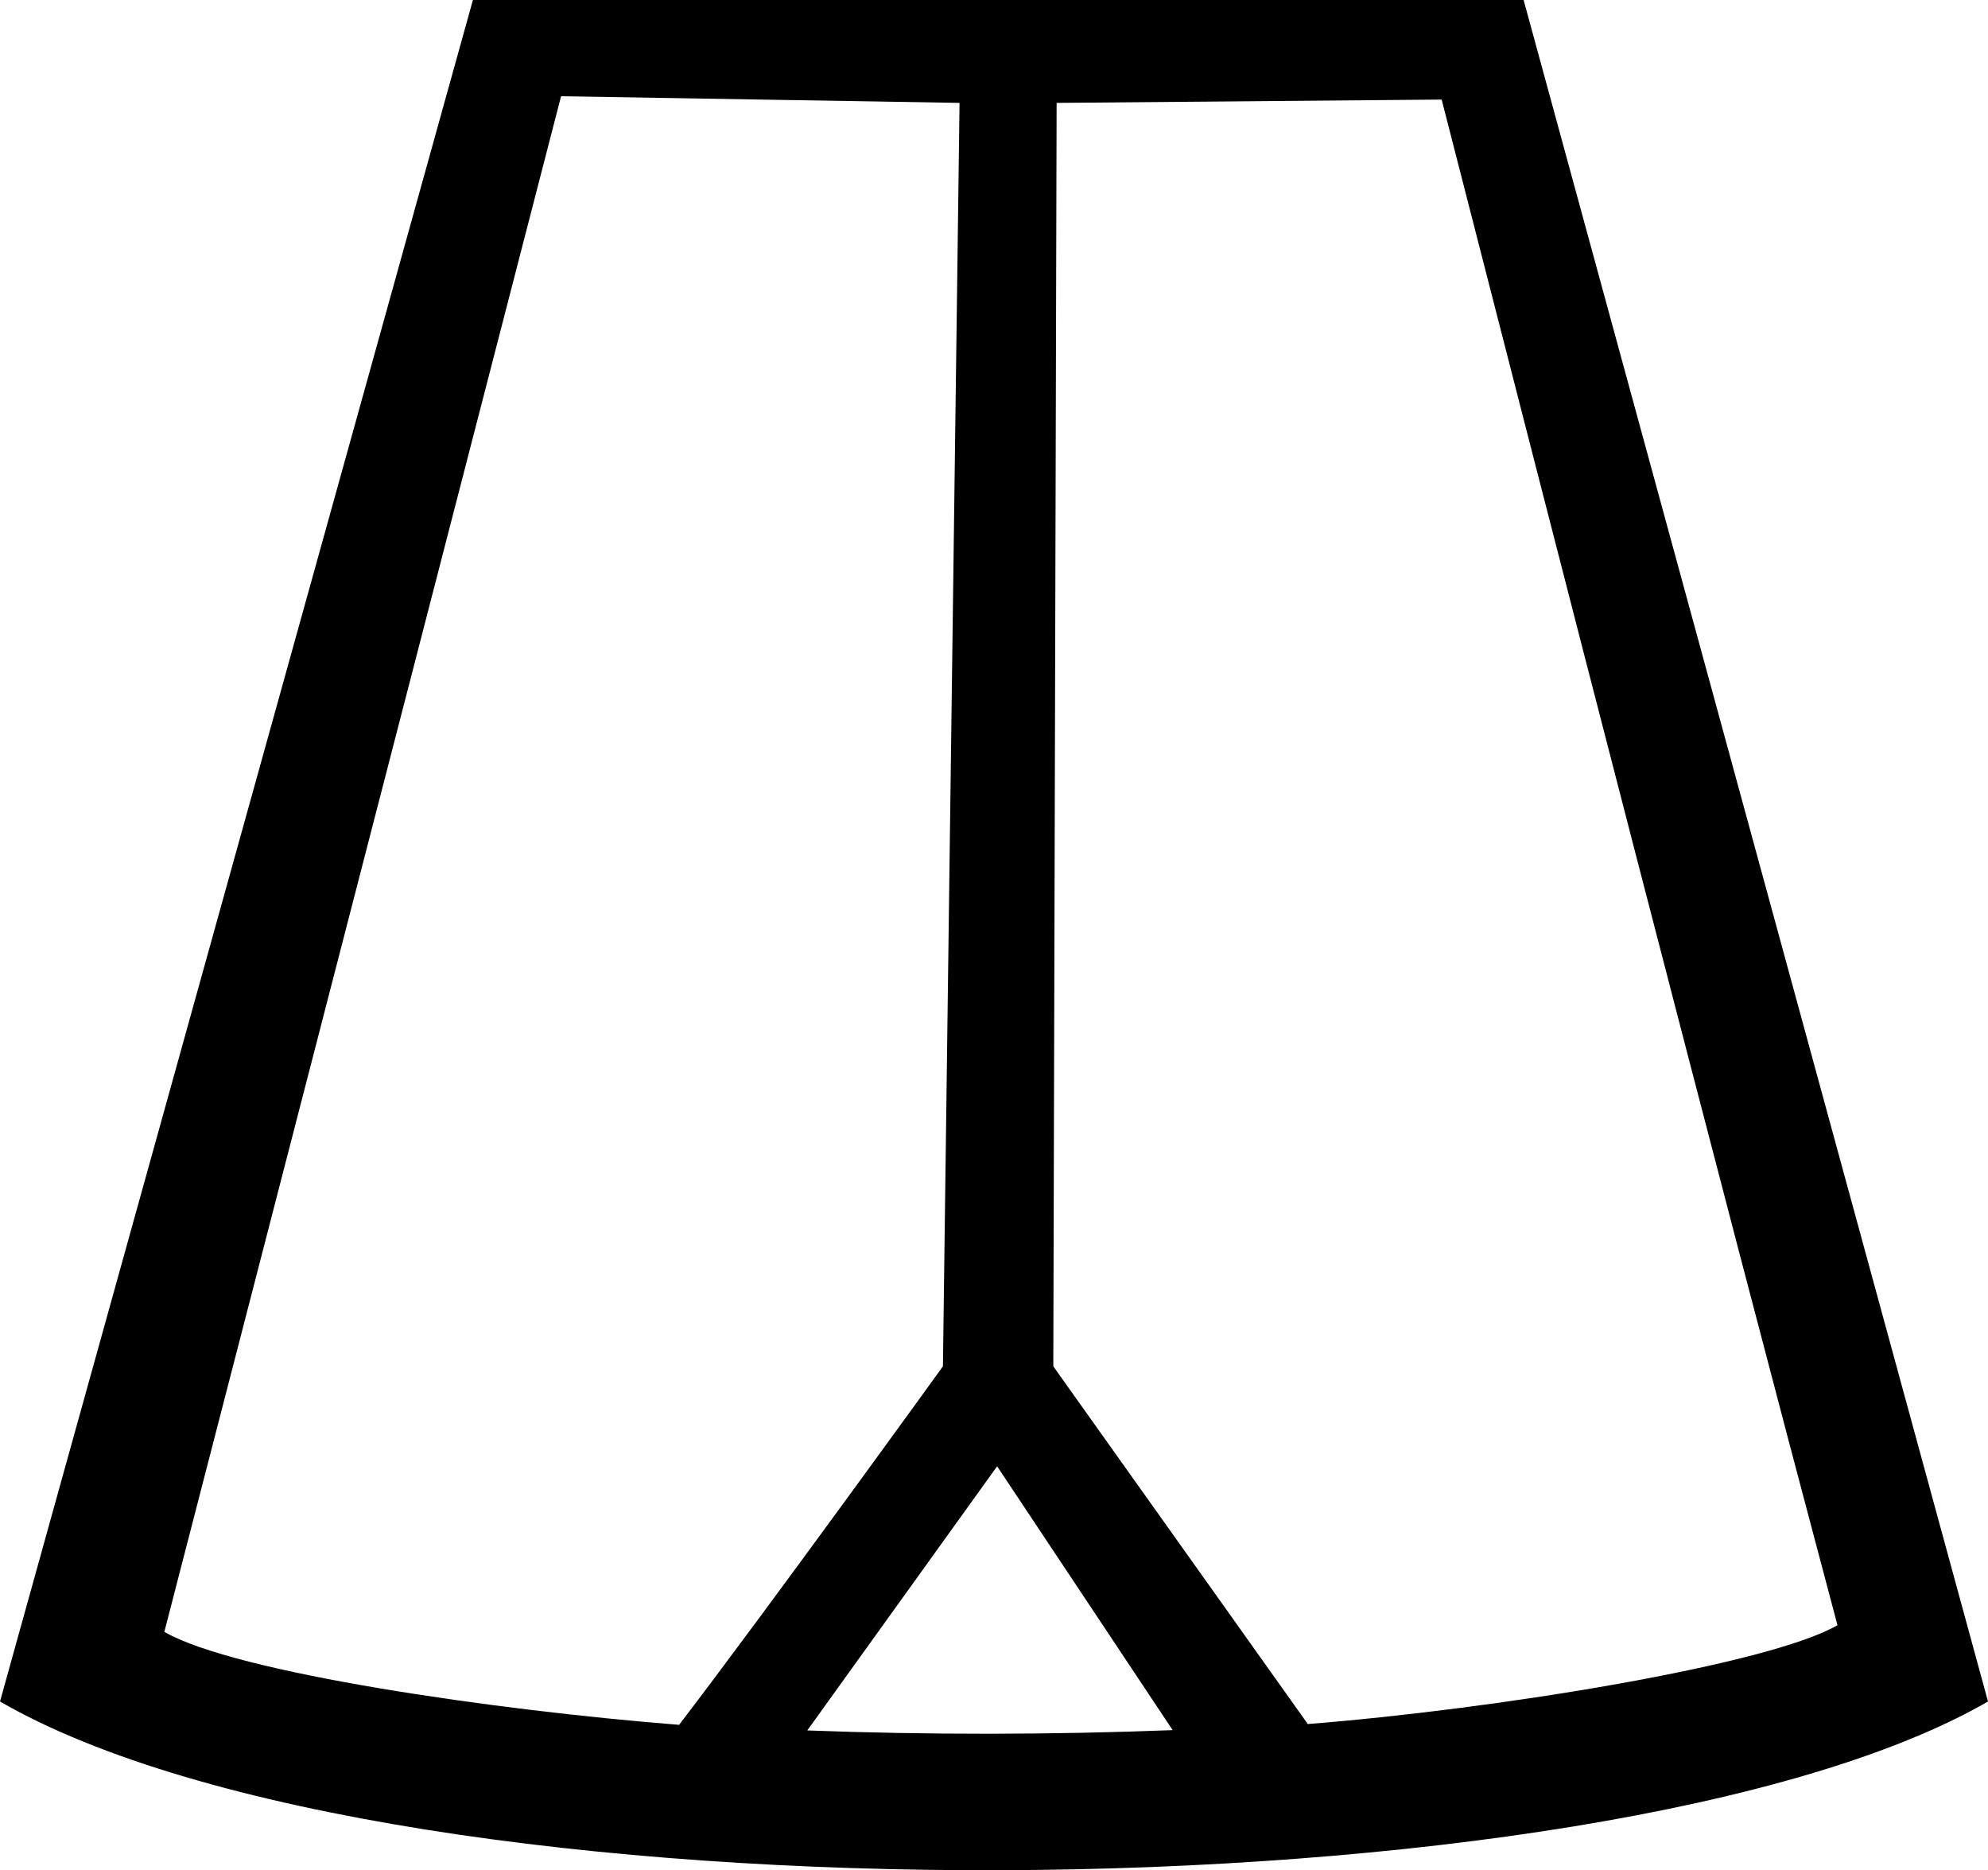
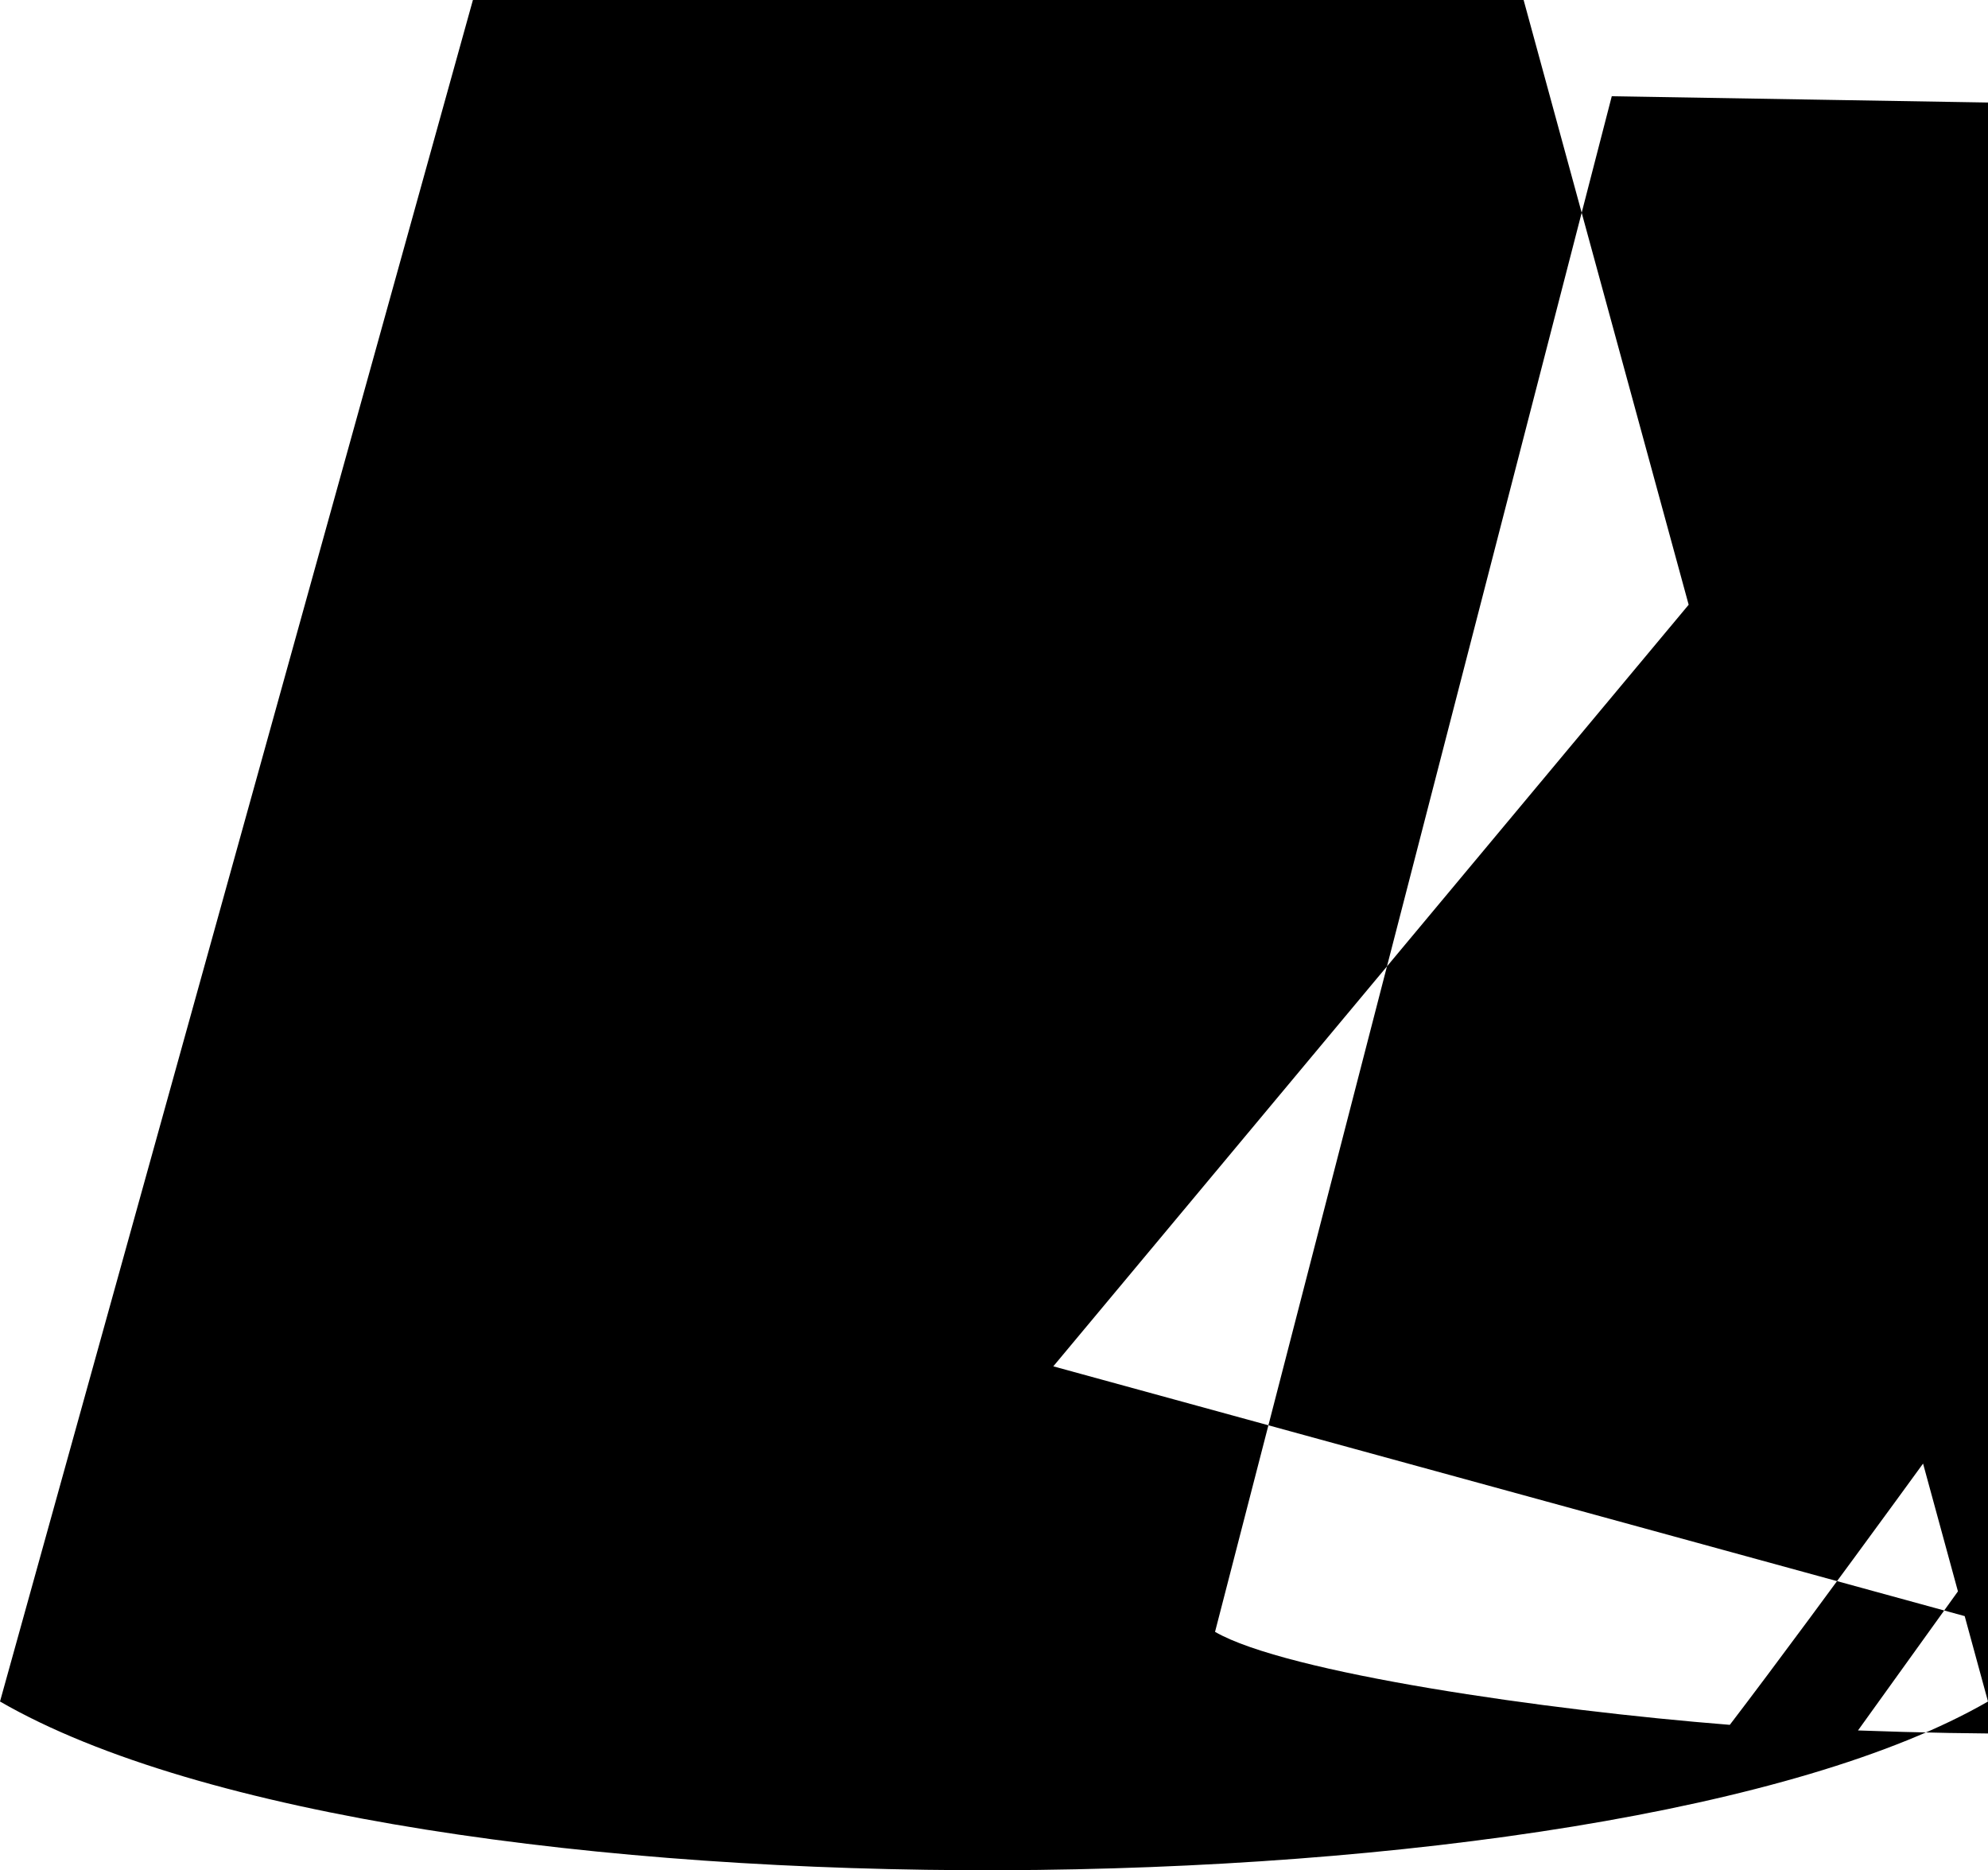
<svg xmlns="http://www.w3.org/2000/svg" width="1380.776" height="1298.645" id="svg1609" version="1.1">
  <defs id="defs1614" />
-   <path id="path1611" style="fill:#000000;stroke:none;stroke-width:149.179" d="M 328.465,0 0,1181.482 c 277.042,159.951 1116.745,152.438 1380.776,0 L 1058.236,0 Z m 61.226,66.829 276.766,4.618 -11.544,877.3 c 0,0 -120.316,166.669 -183.234,248.939 -127.75,-10.123 -308.193,-36.072 -357.539,-64.563 z m 344.194,4.618 267.427,-2.309 c 82.679,322.714 189.19,737.458 274.915,1059.368 -47.616,27.491 -235.923,58.176 -367.885,68.624 L 731.577,948.747 Z m -41.332,946.72 121.929,183.194 c -83.515,3.244 -170.394,3.355 -253.771,0.213 z" />
+   <path id="path1611" style="fill:#000000;stroke:none;stroke-width:149.179" d="M 328.465,0 0,1181.482 c 277.042,159.951 1116.745,152.438 1380.776,0 L 1058.236,0 m 61.226,66.829 276.766,4.618 -11.544,877.3 c 0,0 -120.316,166.669 -183.234,248.939 -127.75,-10.123 -308.193,-36.072 -357.539,-64.563 z m 344.194,4.618 267.427,-2.309 c 82.679,322.714 189.19,737.458 274.915,1059.368 -47.616,27.491 -235.923,58.176 -367.885,68.624 L 731.577,948.747 Z m -41.332,946.72 121.929,183.194 c -83.515,3.244 -170.394,3.355 -253.771,0.213 z" />
</svg>